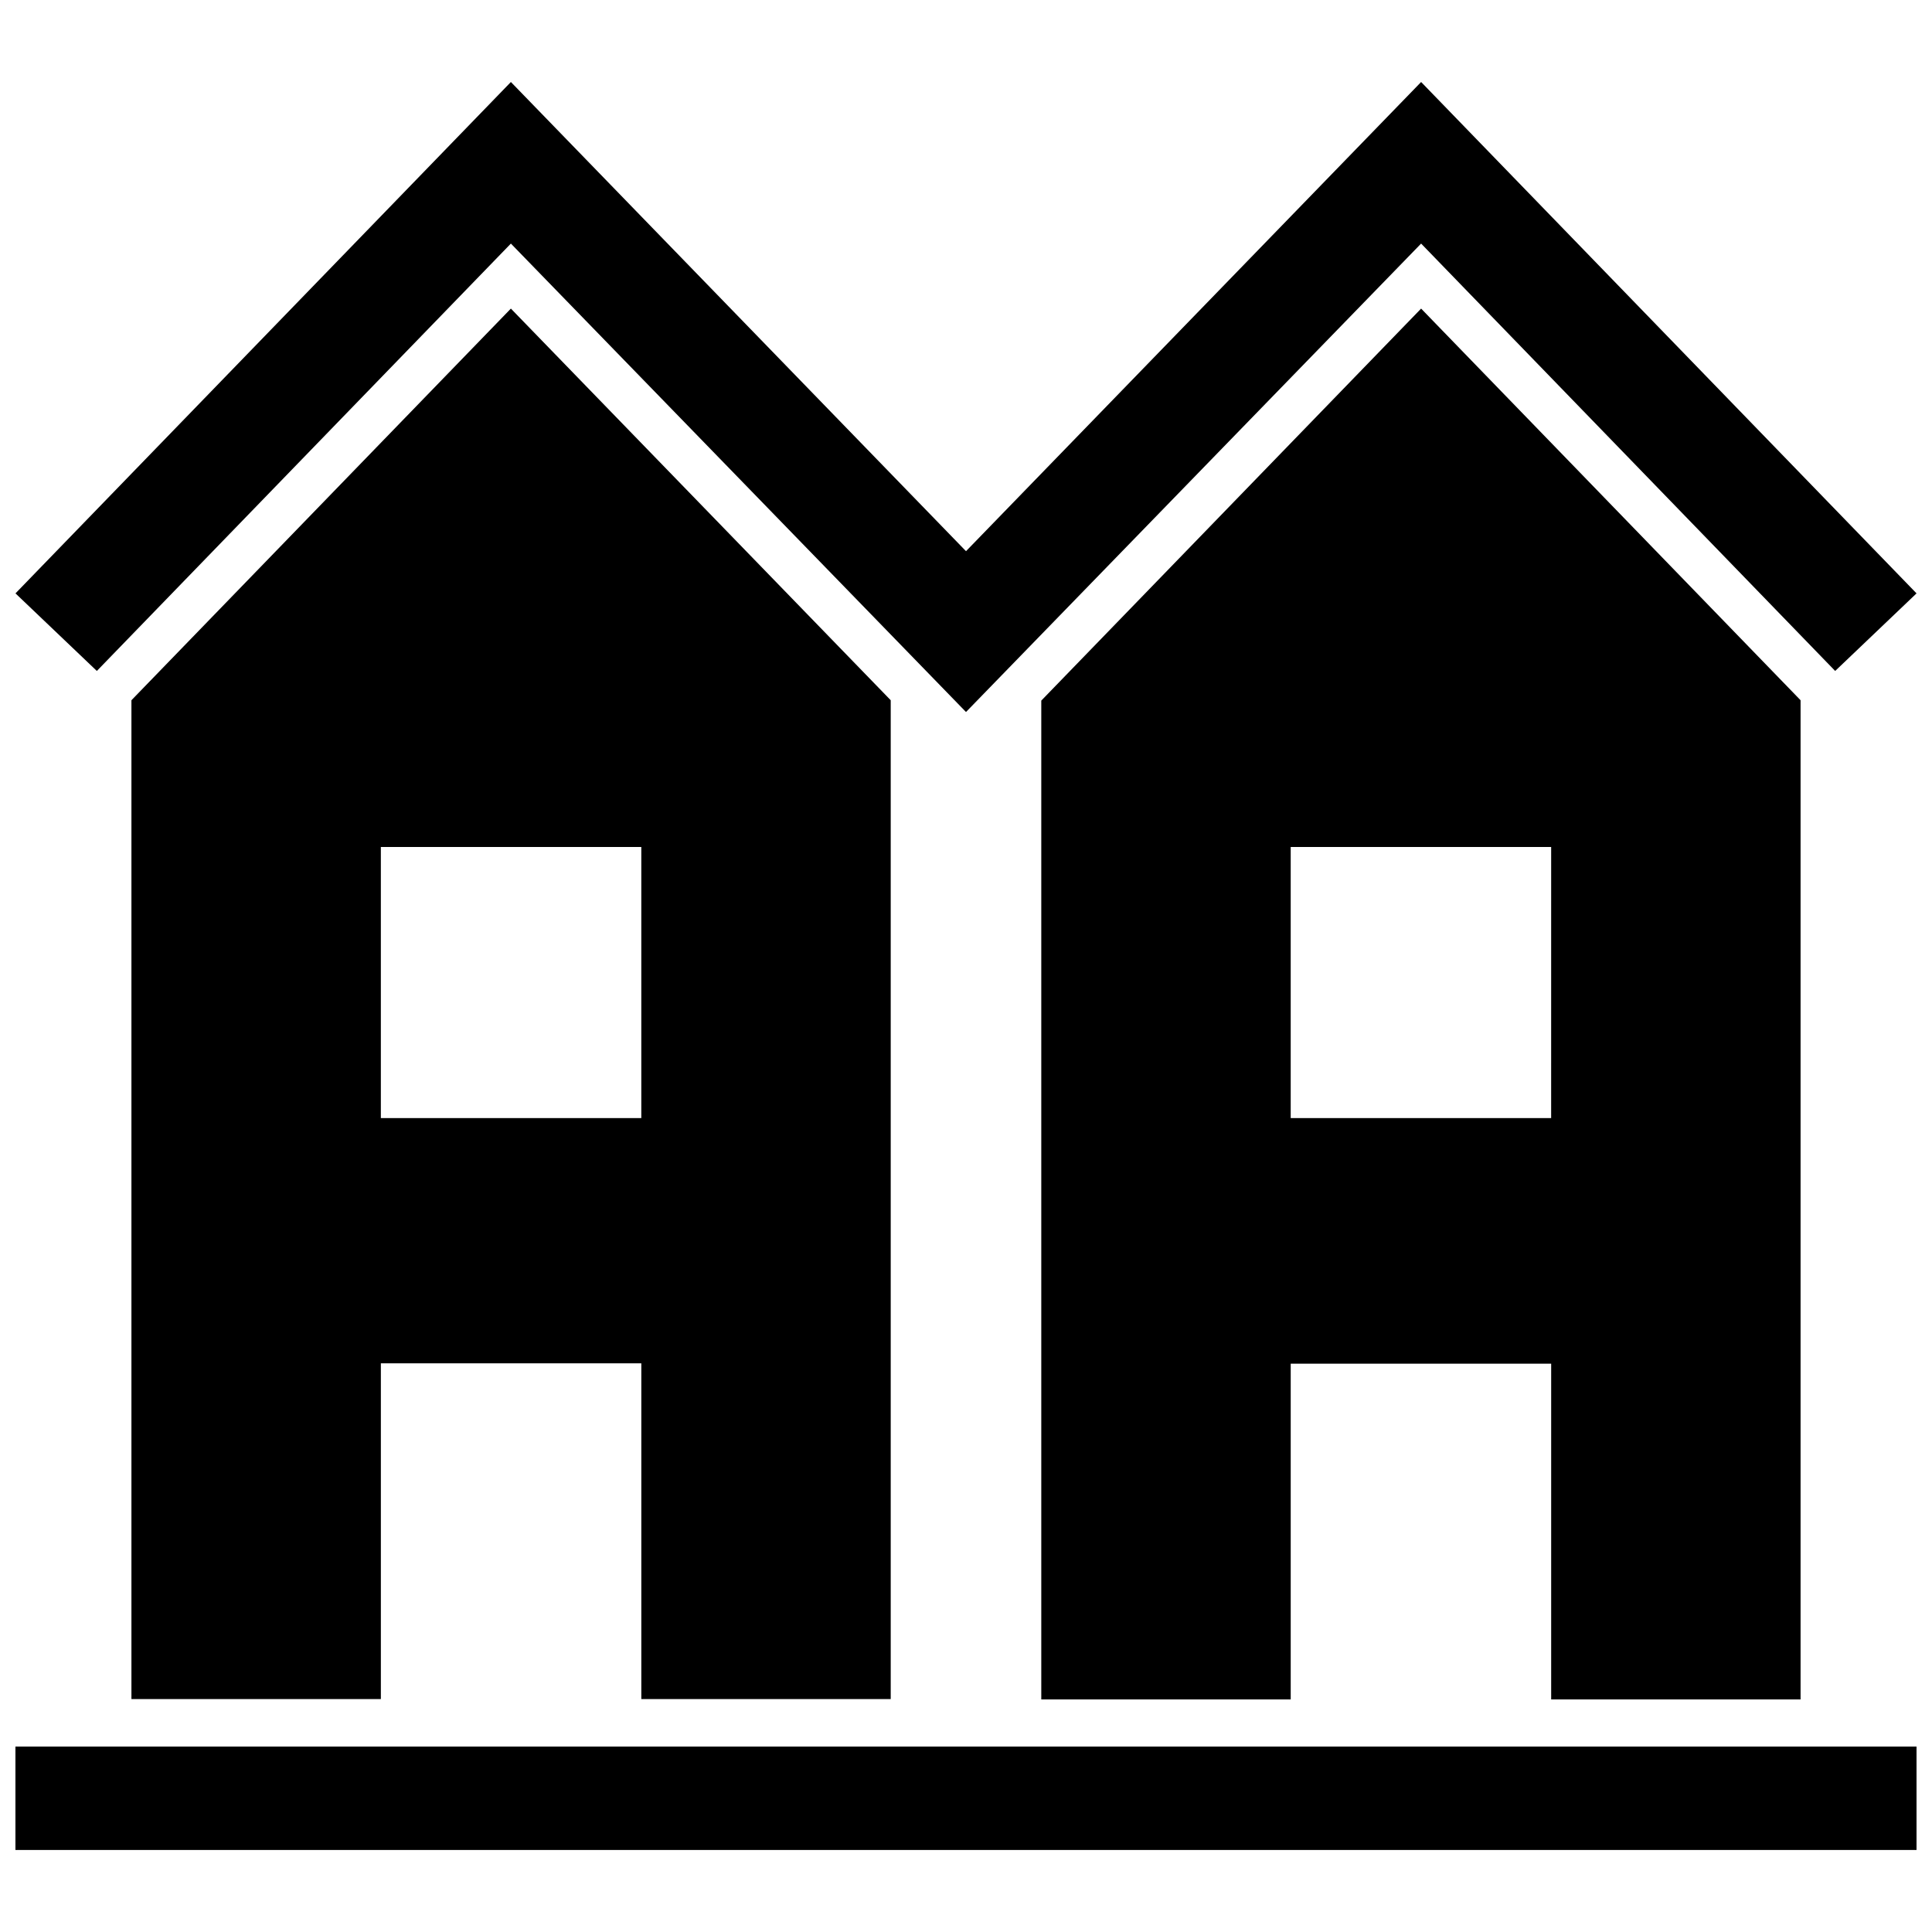
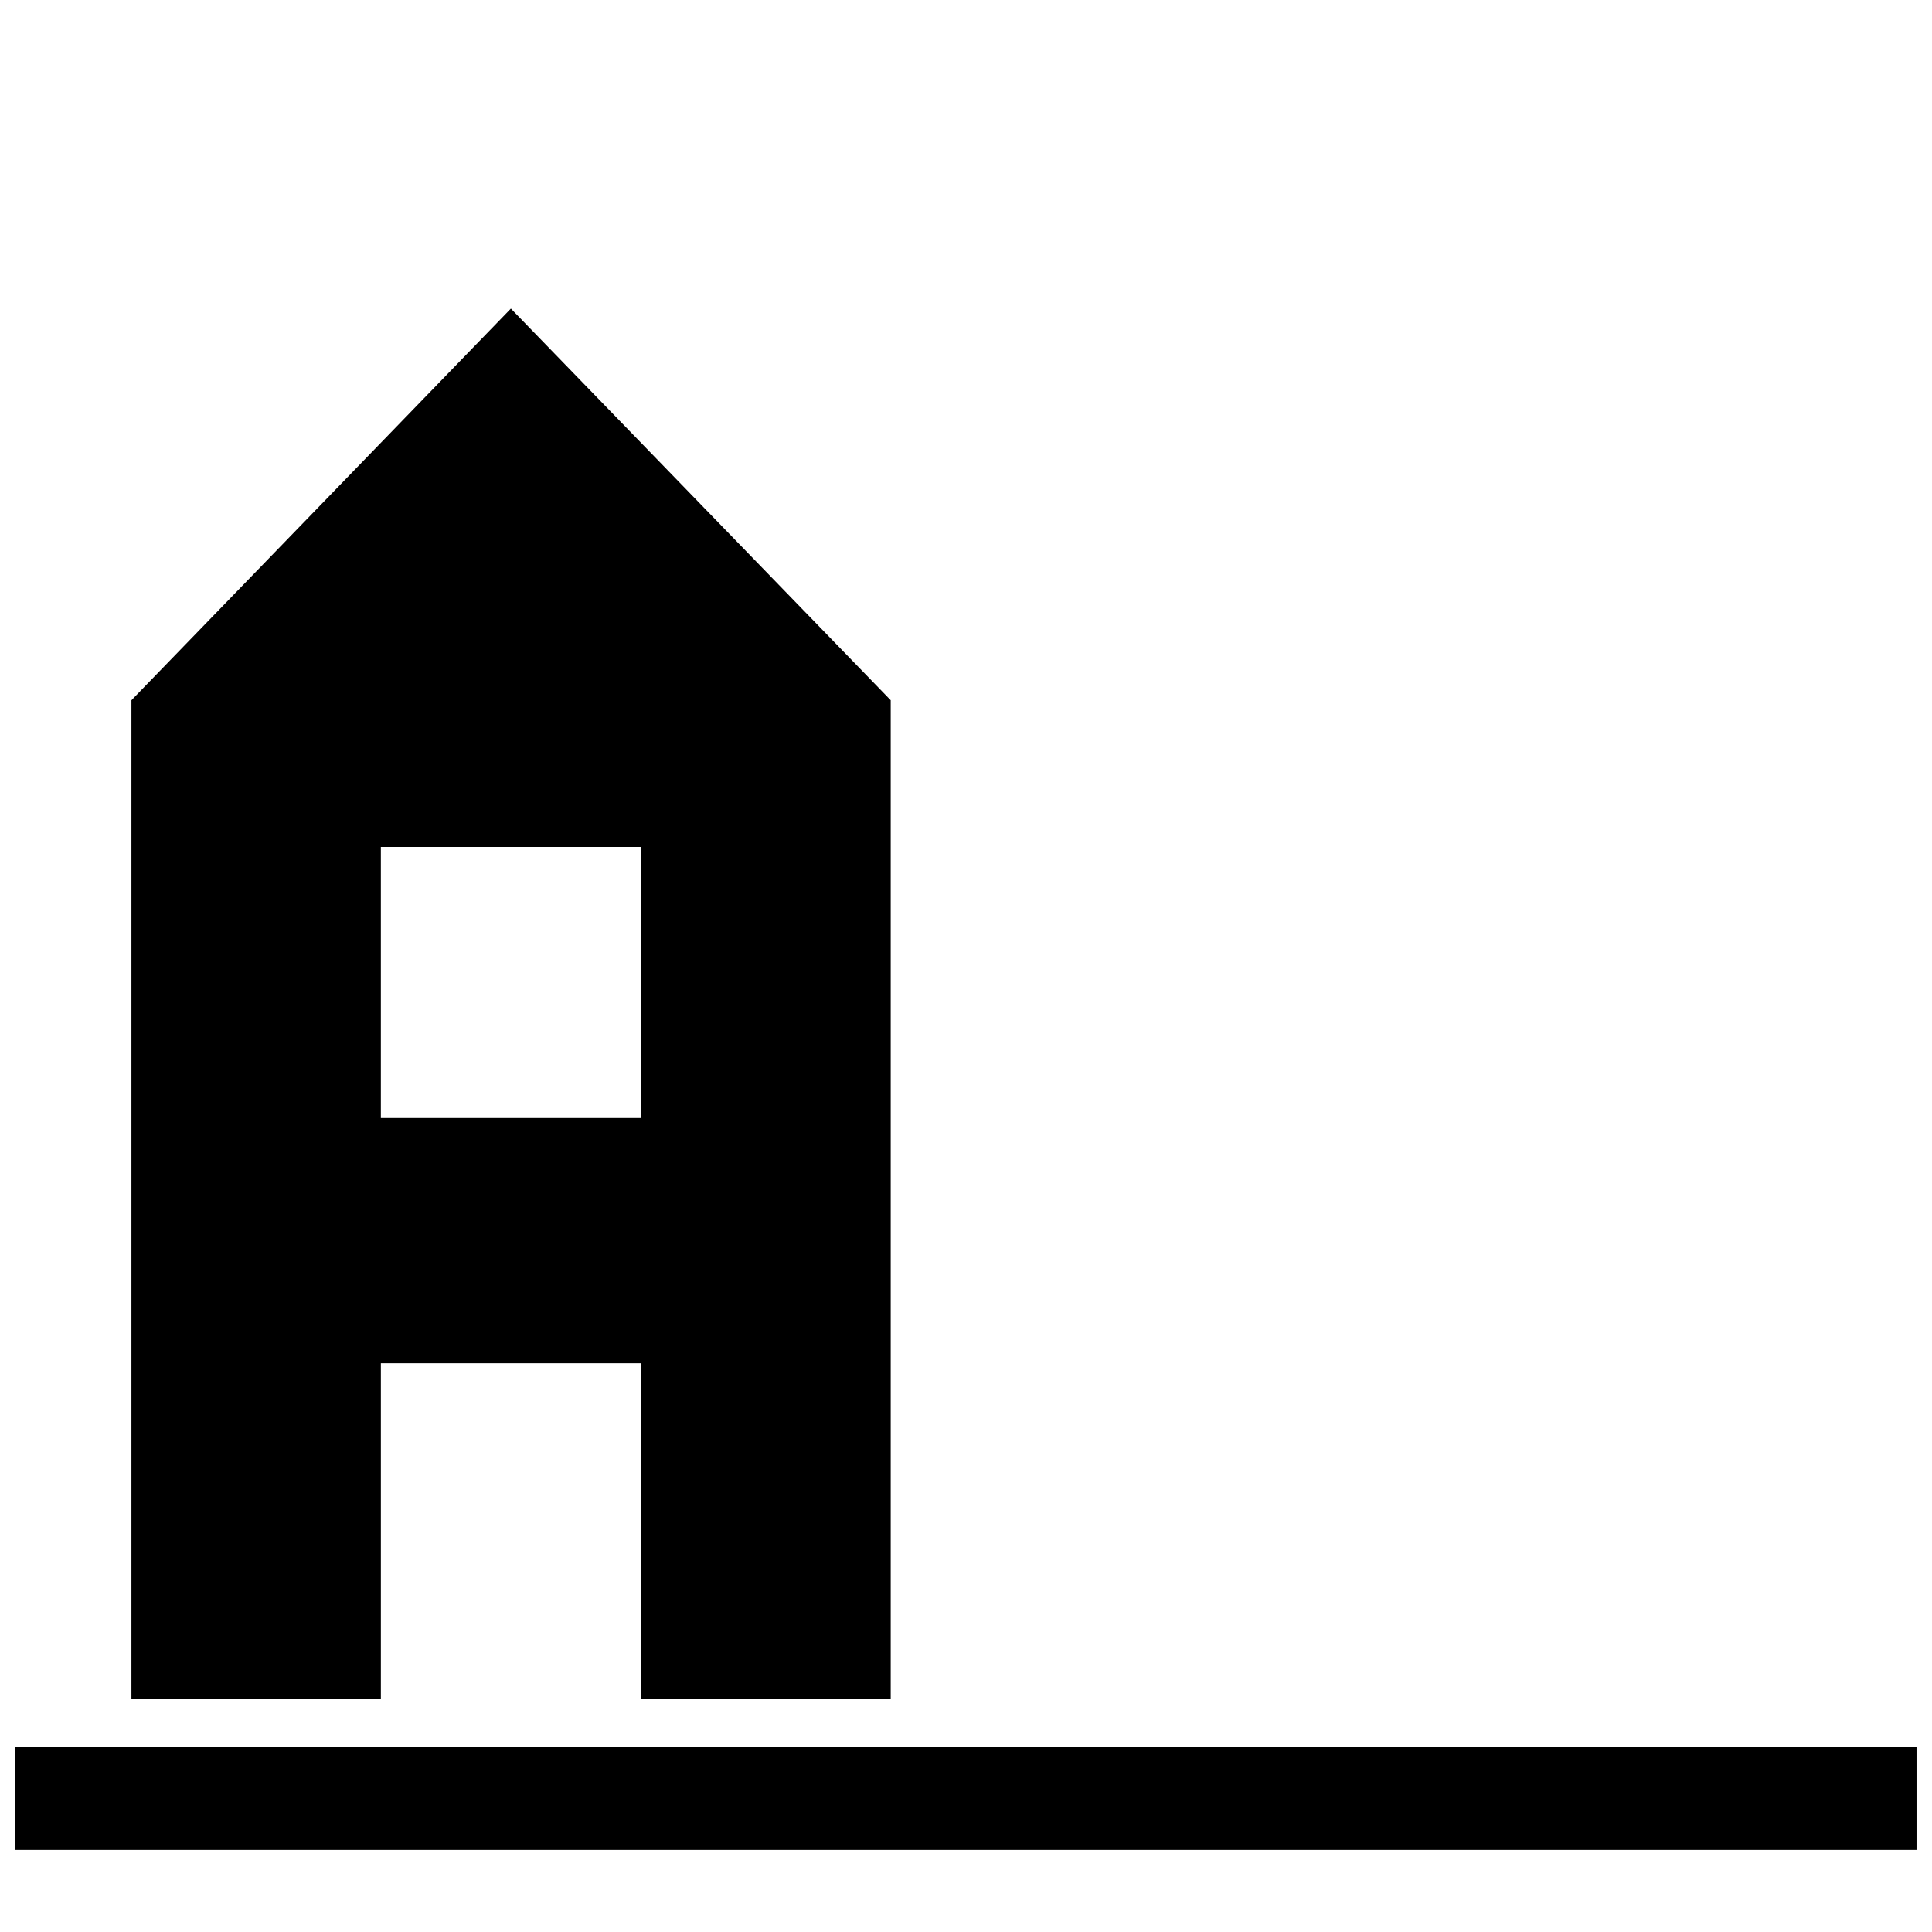
<svg xmlns="http://www.w3.org/2000/svg" width="800px" height="800px" version="1.1" viewBox="144 144 512 512">
  <defs>
    <clipPath id="b">
-       <path d="m148.09 165h503.81v168h-503.81z" />
-     </clipPath>
+       </clipPath>
    <clipPath id="a">
      <path d="m148.09 606h503.81v29h-503.81z" />
    </clipPath>
  </defs>
  <path d="m380.05 594.37v-264.8l-100.66-103.79-100.56 103.79v264.7h66.102v-88.973h69.023v88.973h66.102zm-135.12-154.06v-71.844h69.023v71.844z" />
-   <path d="m621.17 594.37v-264.8l-100.56-103.79-100.66 103.89v264.7h66.102v-88.973h69.023v88.973zm-135.12-154.06v-71.844h69.023l-0.004 71.844z" />
  <g clip-path="url(#b)">
    <path d="m279.39 208.55 120.61 124.14 120.61-124.14 109.73 113.26 21.562-20.559-131.29-135.52-120.61 124.34-120.61-124.34-131.29 135.52 21.562 20.559z" />
  </g>
  <g clip-path="url(#a)">
    <path d="m148.09 606.86h503.81v27.406h-503.81z" />
  </g>
</svg>